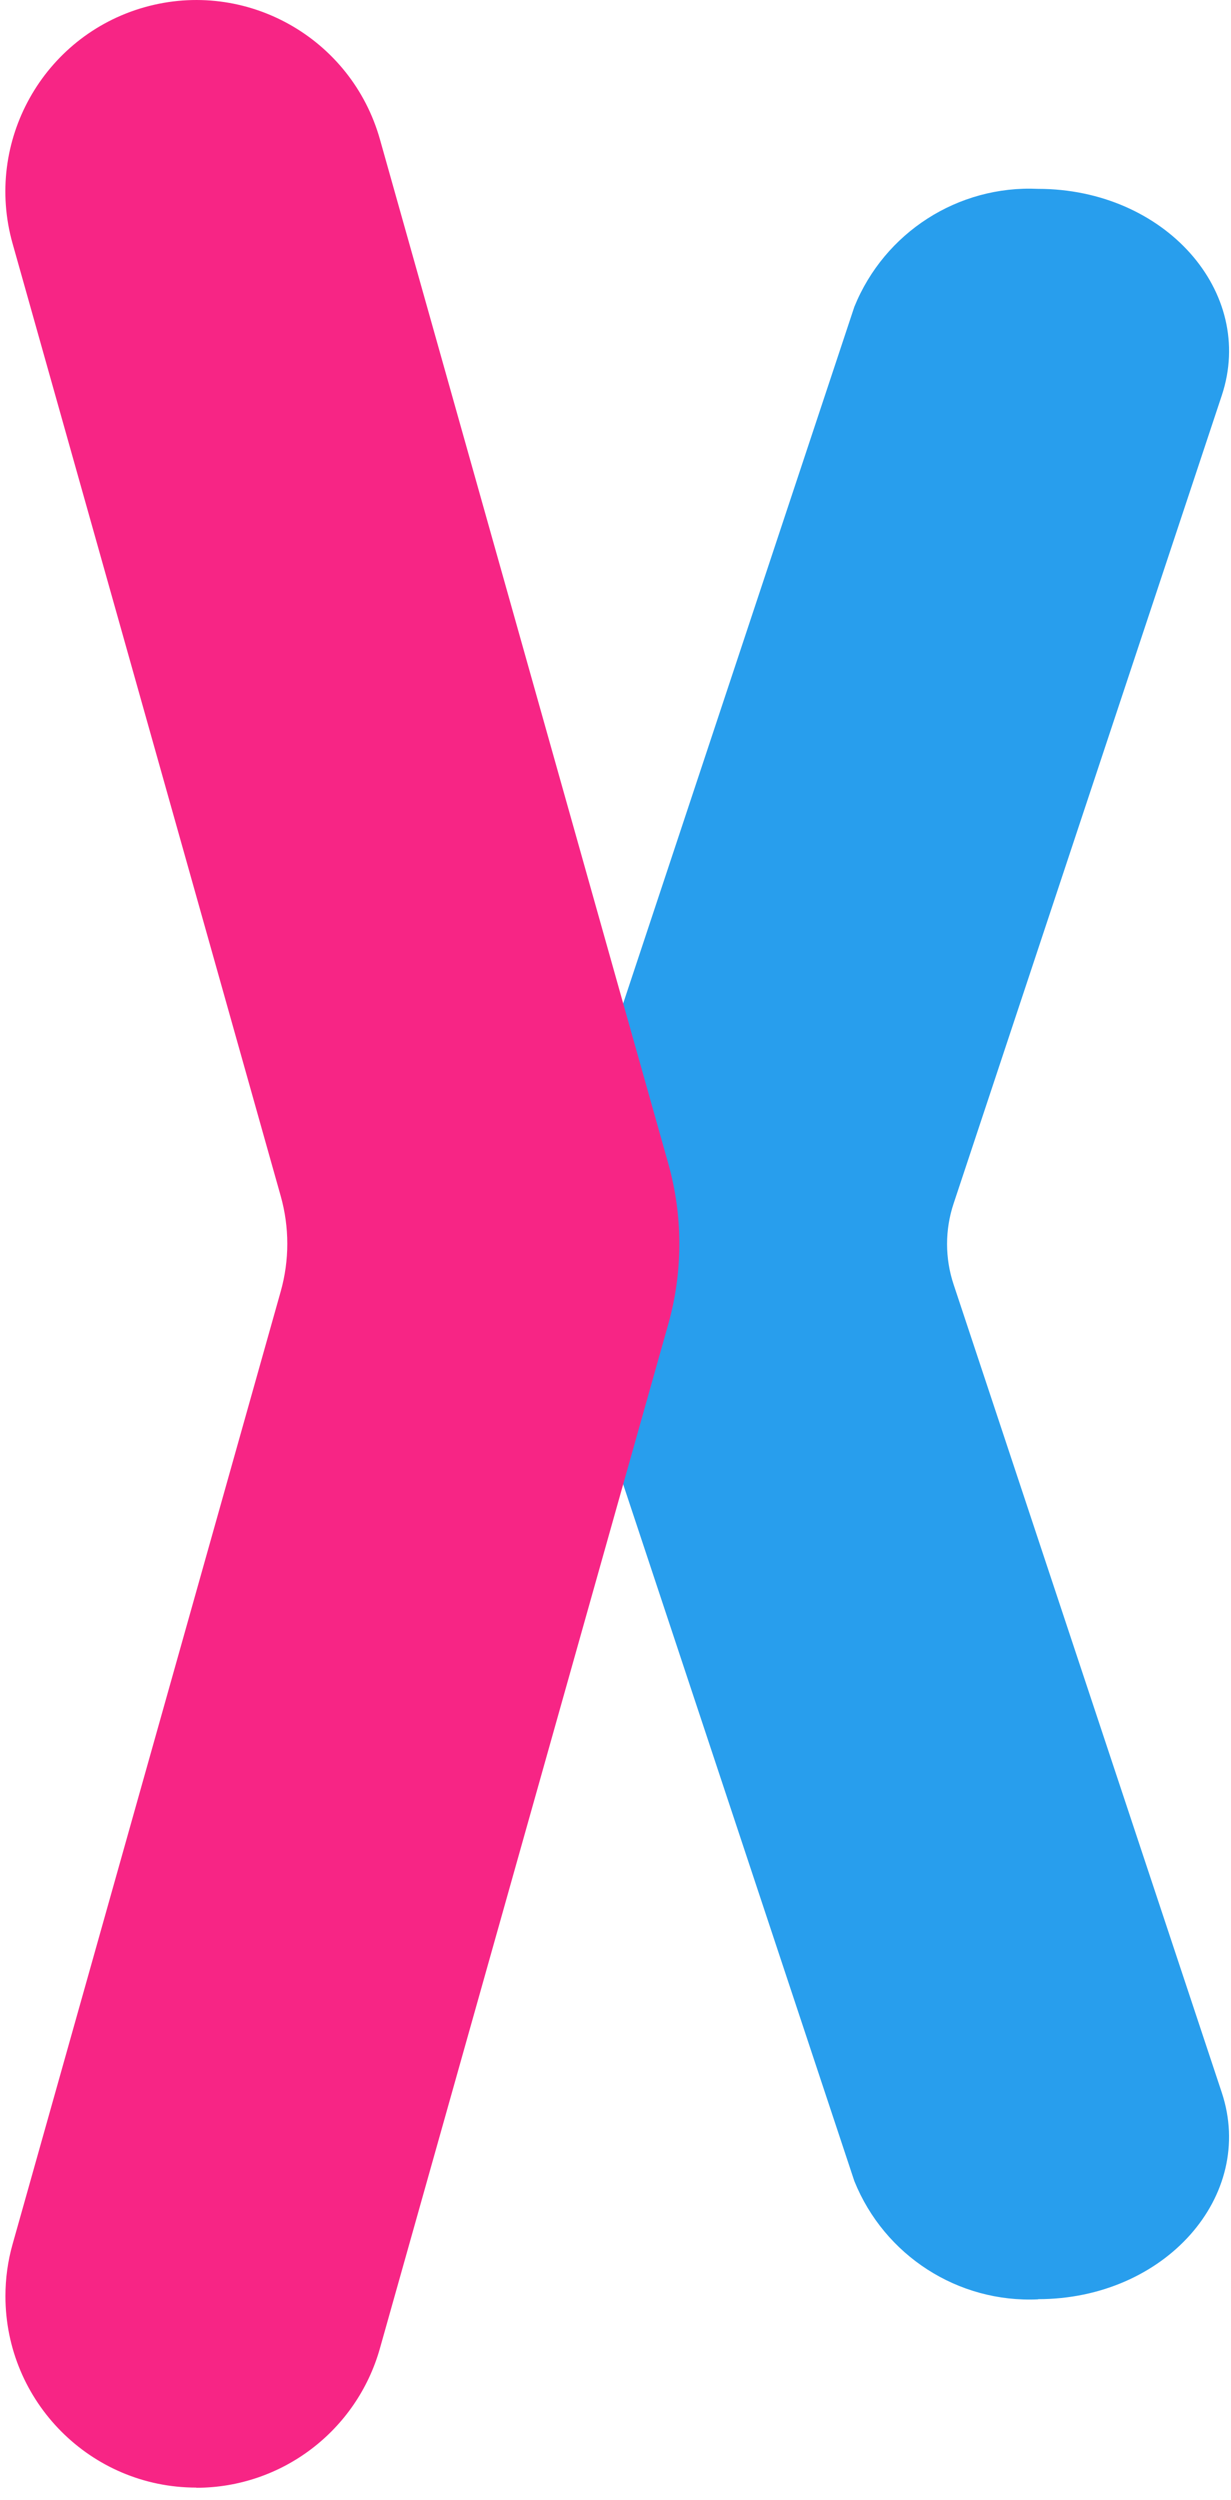
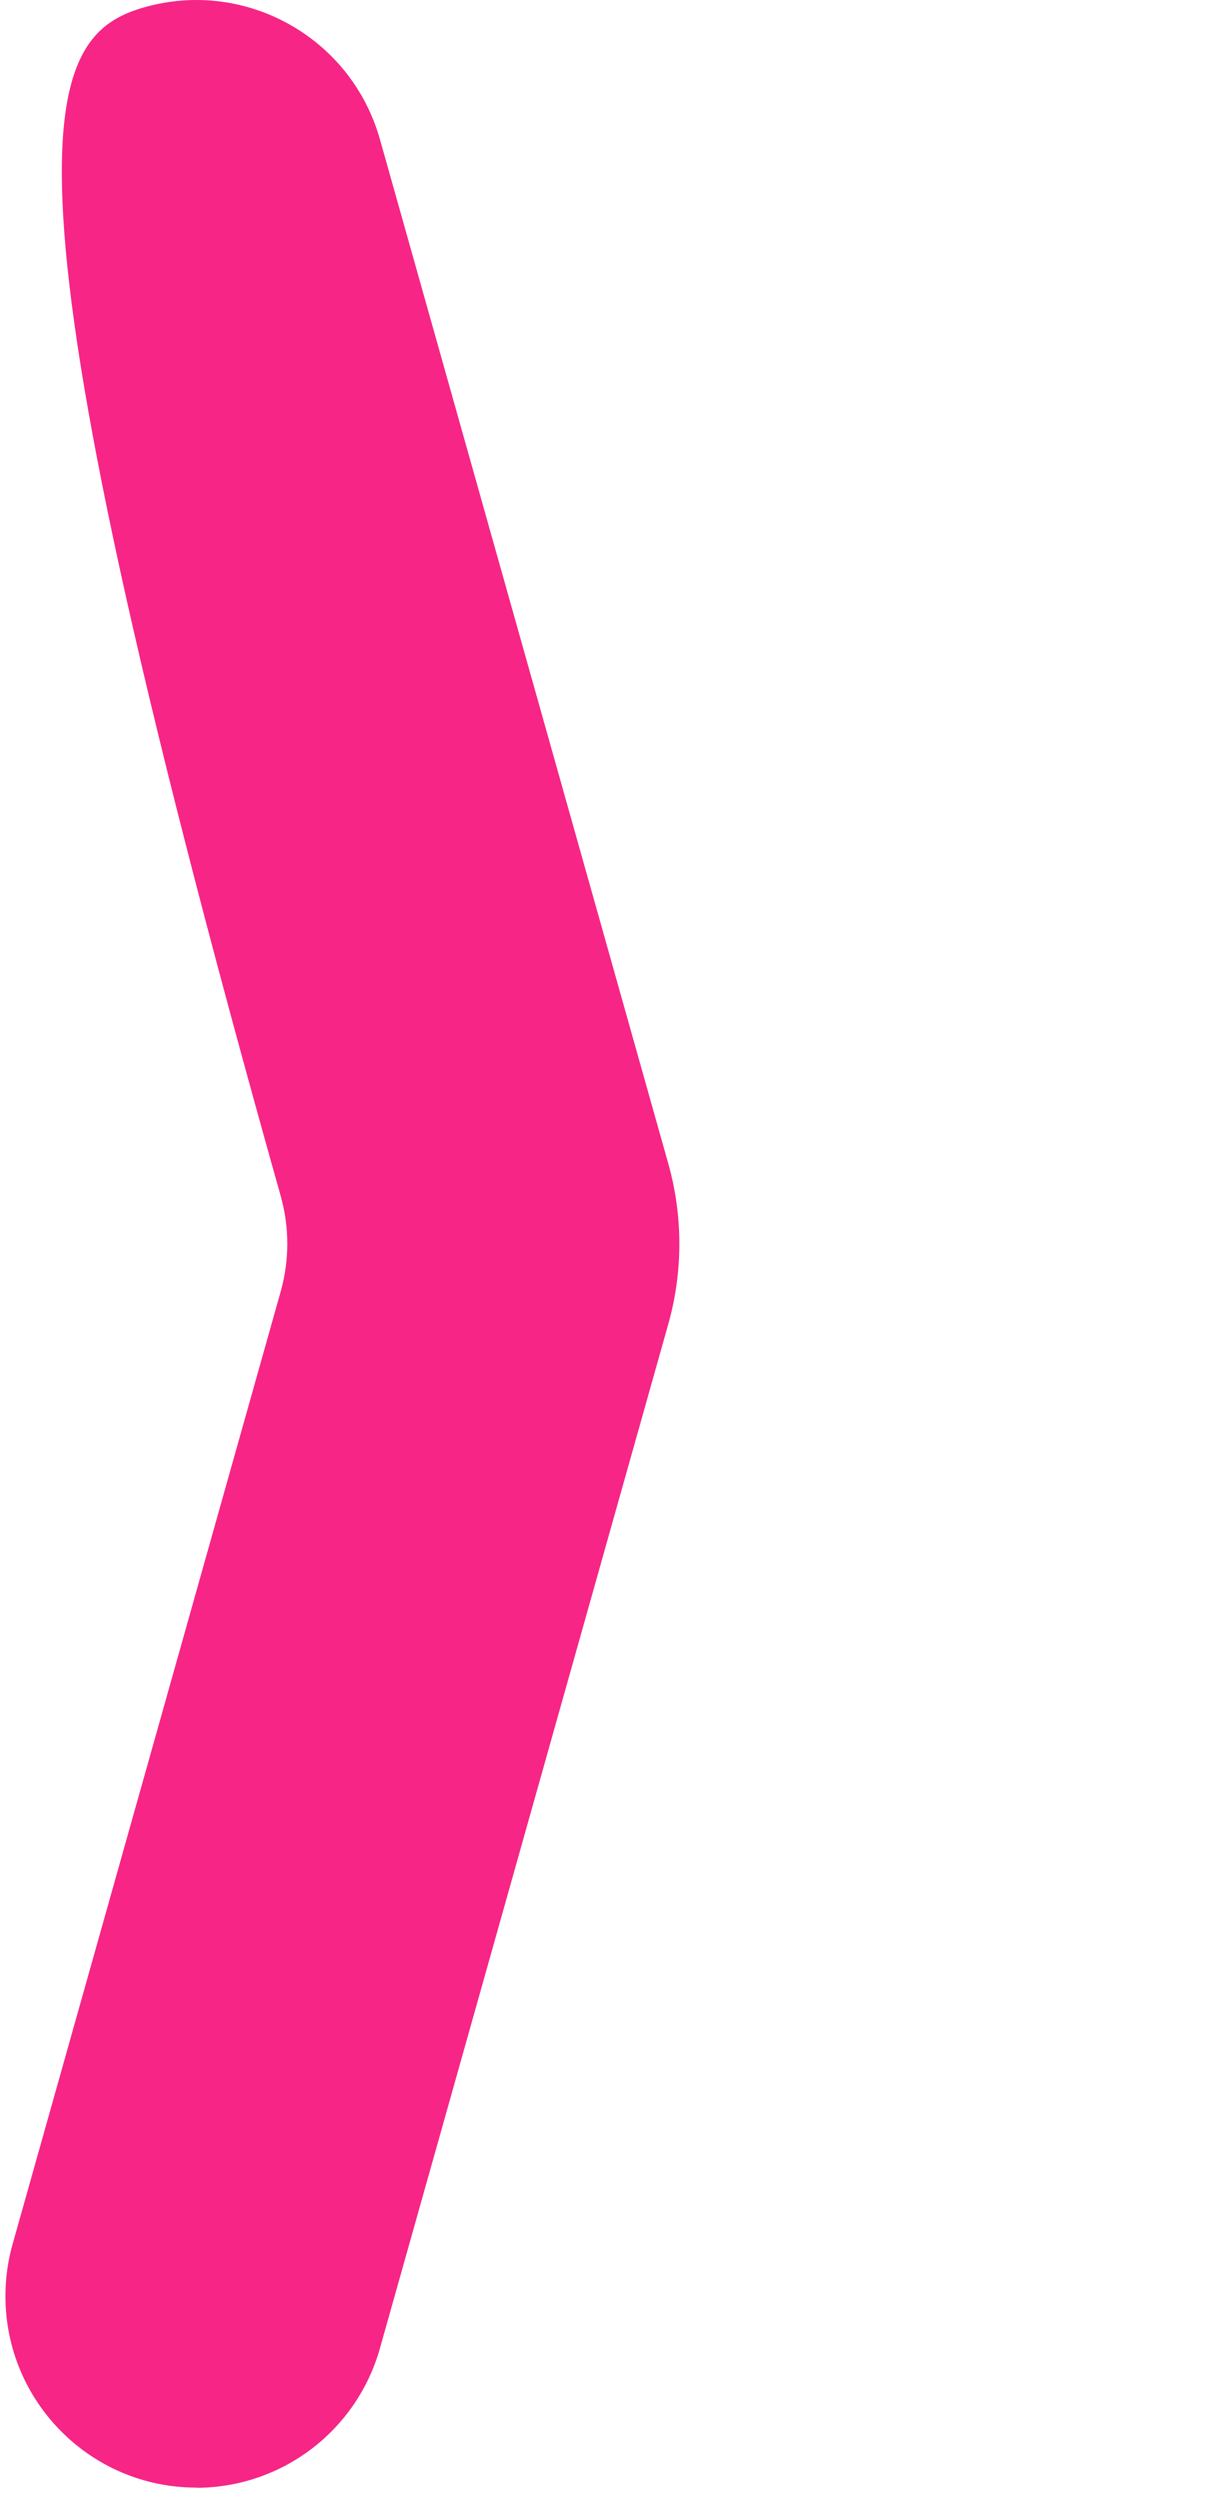
<svg xmlns="http://www.w3.org/2000/svg" width="34" height="69" viewBox="0 0 34 69" fill="none">
-   <path d="M28.671 63.463C32.165 63.463 34.694 60.623 33.745 57.759L26.34 35.459C26.097 34.731 26.097 33.944 26.34 33.217L33.745 10.917C34.696 8.056 32.167 5.213 28.671 5.213C26.463 5.111 24.43 6.415 23.597 8.468L15.632 32.456C15.229 33.675 15.229 34.992 15.632 36.21L23.597 60.204C24.427 62.261 26.46 63.569 28.671 63.468" fill="#289EED" />
-   <path d="M5.421 68.664C2.509 68.664 0.149 66.296 0.15 63.377C0.15 62.892 0.216 62.41 0.348 61.944L7.752 35.651C7.996 34.787 7.996 33.874 7.752 33.01L0.347 6.721C-0.443 3.912 1.188 0.993 3.99 0.2C6.792 -0.592 9.705 1.042 10.495 3.851L18.459 32.122C18.865 33.568 18.865 35.098 18.459 36.545L10.495 64.815C9.855 67.094 7.782 68.668 5.421 68.669" fill="#F72585" />
+   <path d="M5.421 68.664C2.509 68.664 0.149 66.296 0.15 63.377C0.15 62.892 0.216 62.41 0.348 61.944L7.752 35.651C7.996 34.787 7.996 33.874 7.752 33.01C-0.443 3.912 1.188 0.993 3.99 0.2C6.792 -0.592 9.705 1.042 10.495 3.851L18.459 32.122C18.865 33.568 18.865 35.098 18.459 36.545L10.495 64.815C9.855 67.094 7.782 68.668 5.421 68.669" fill="#F72585" />
</svg>